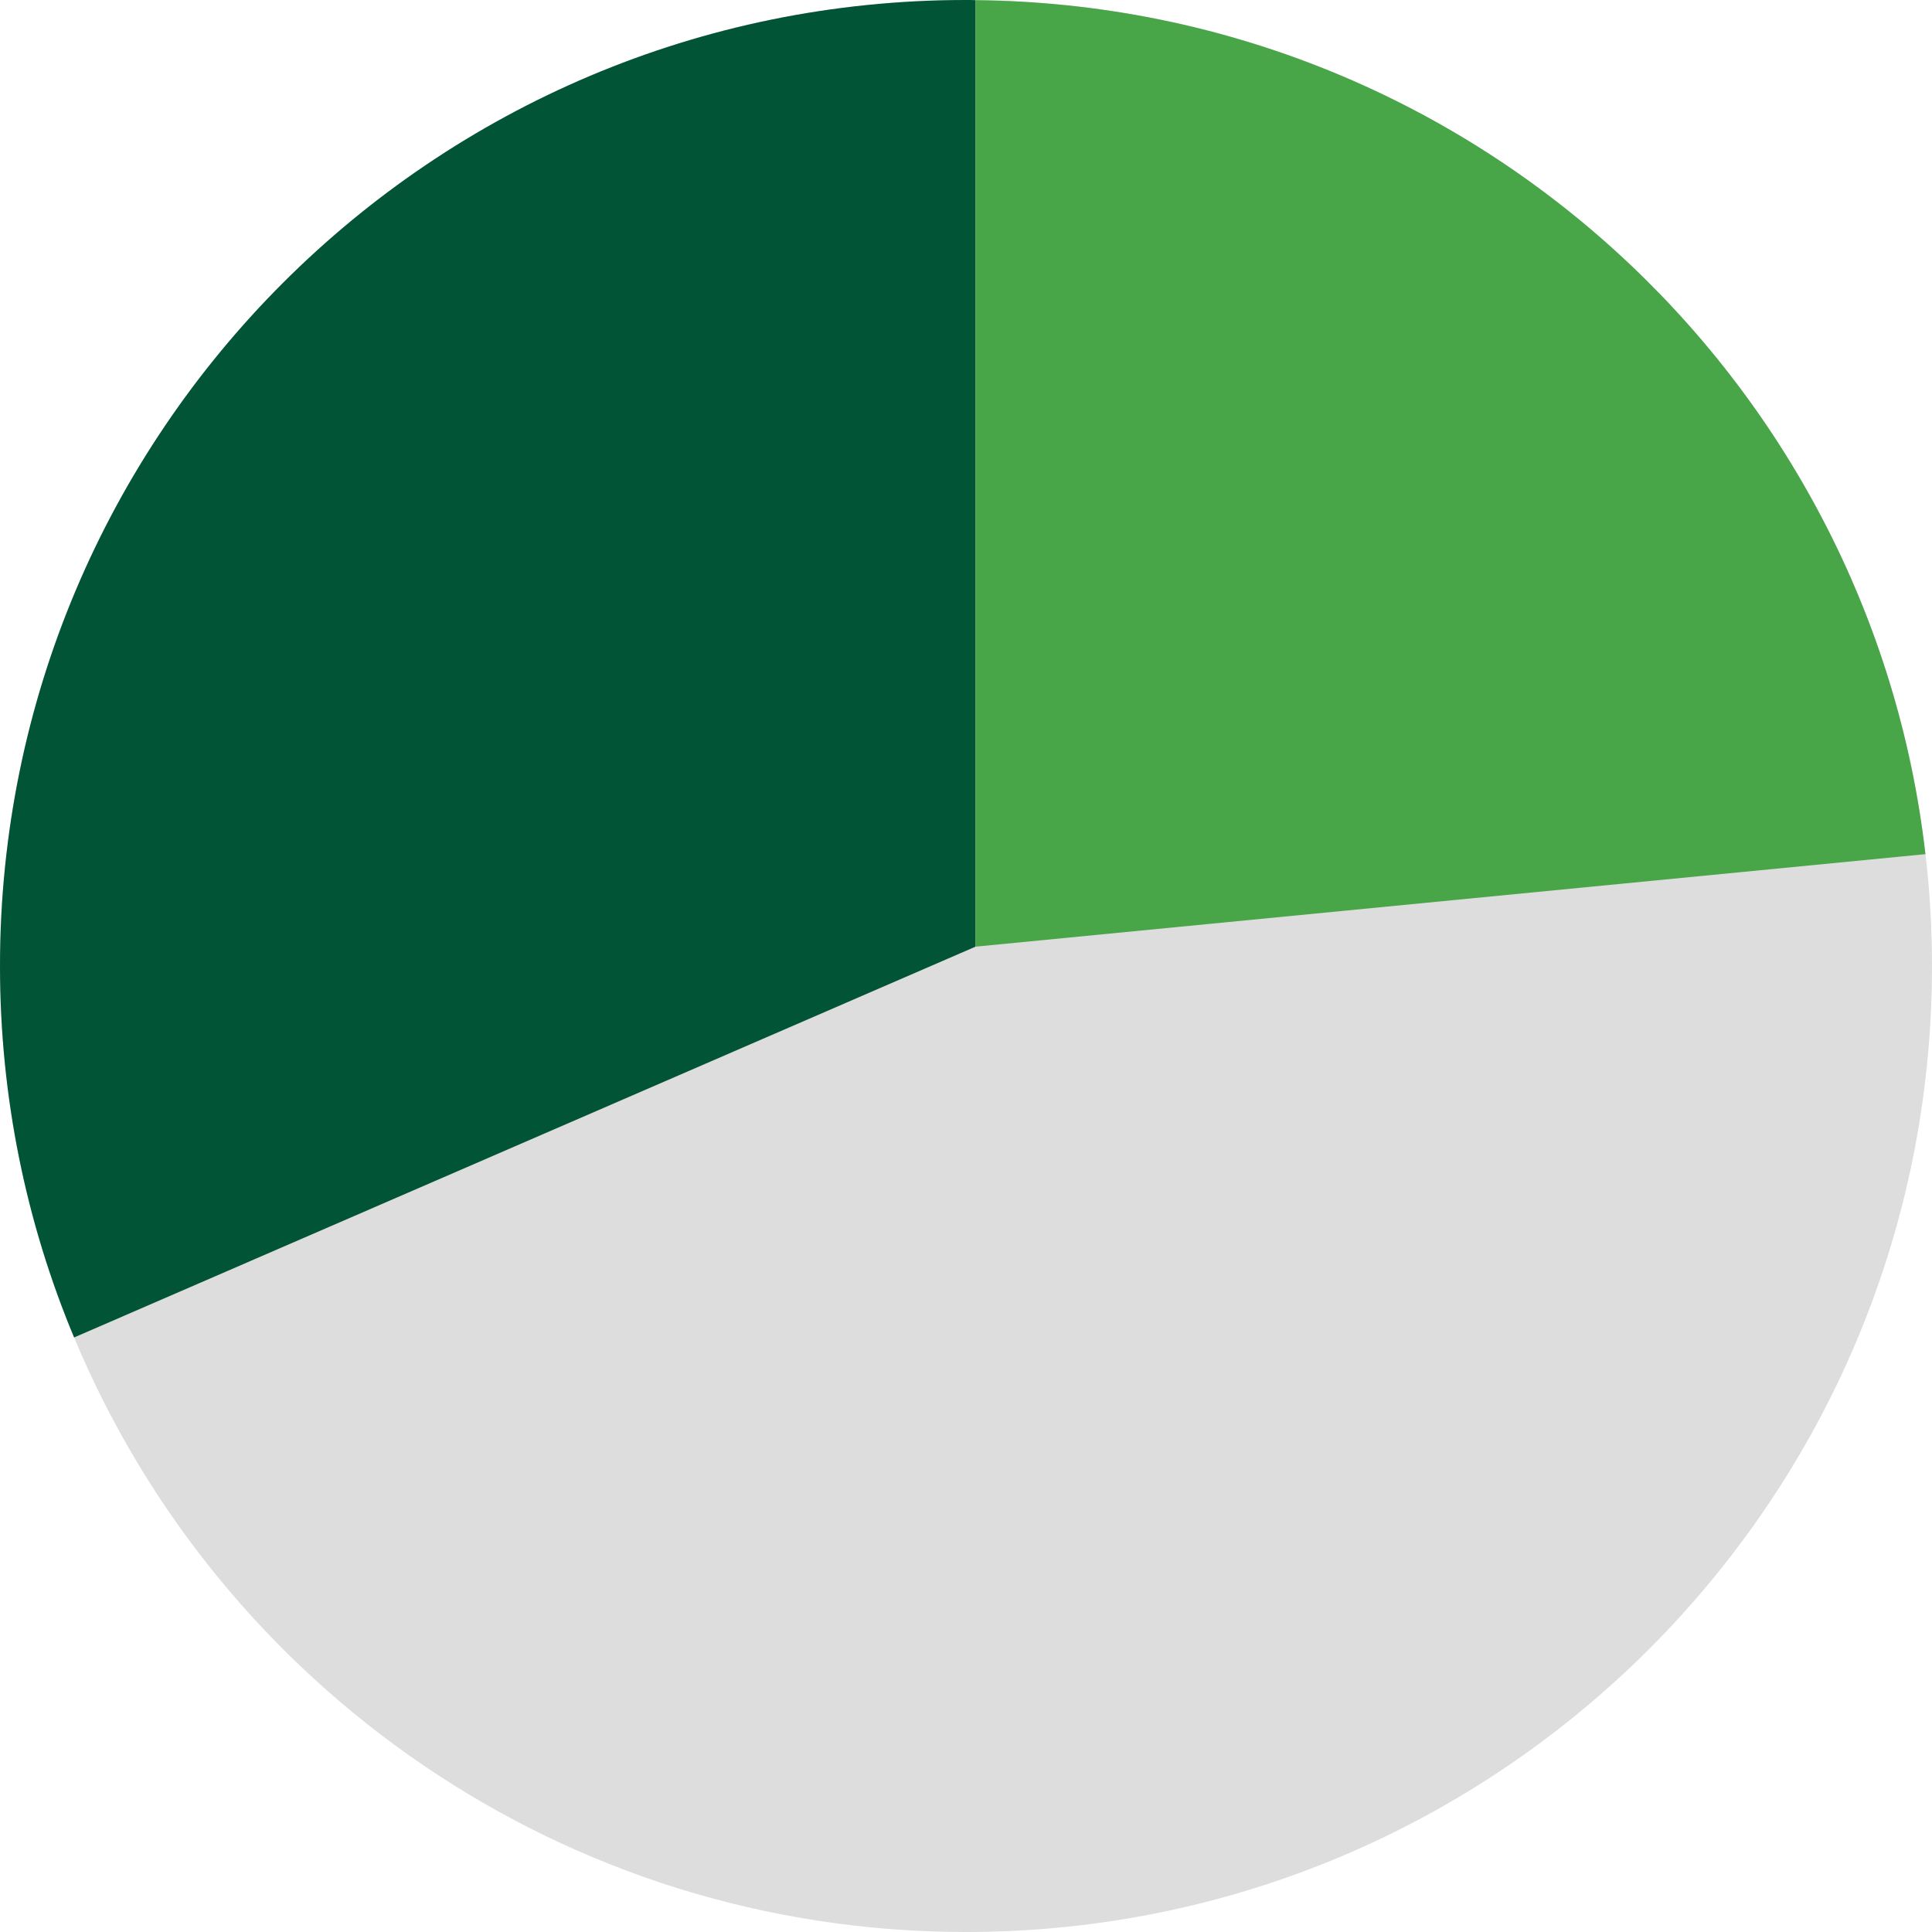
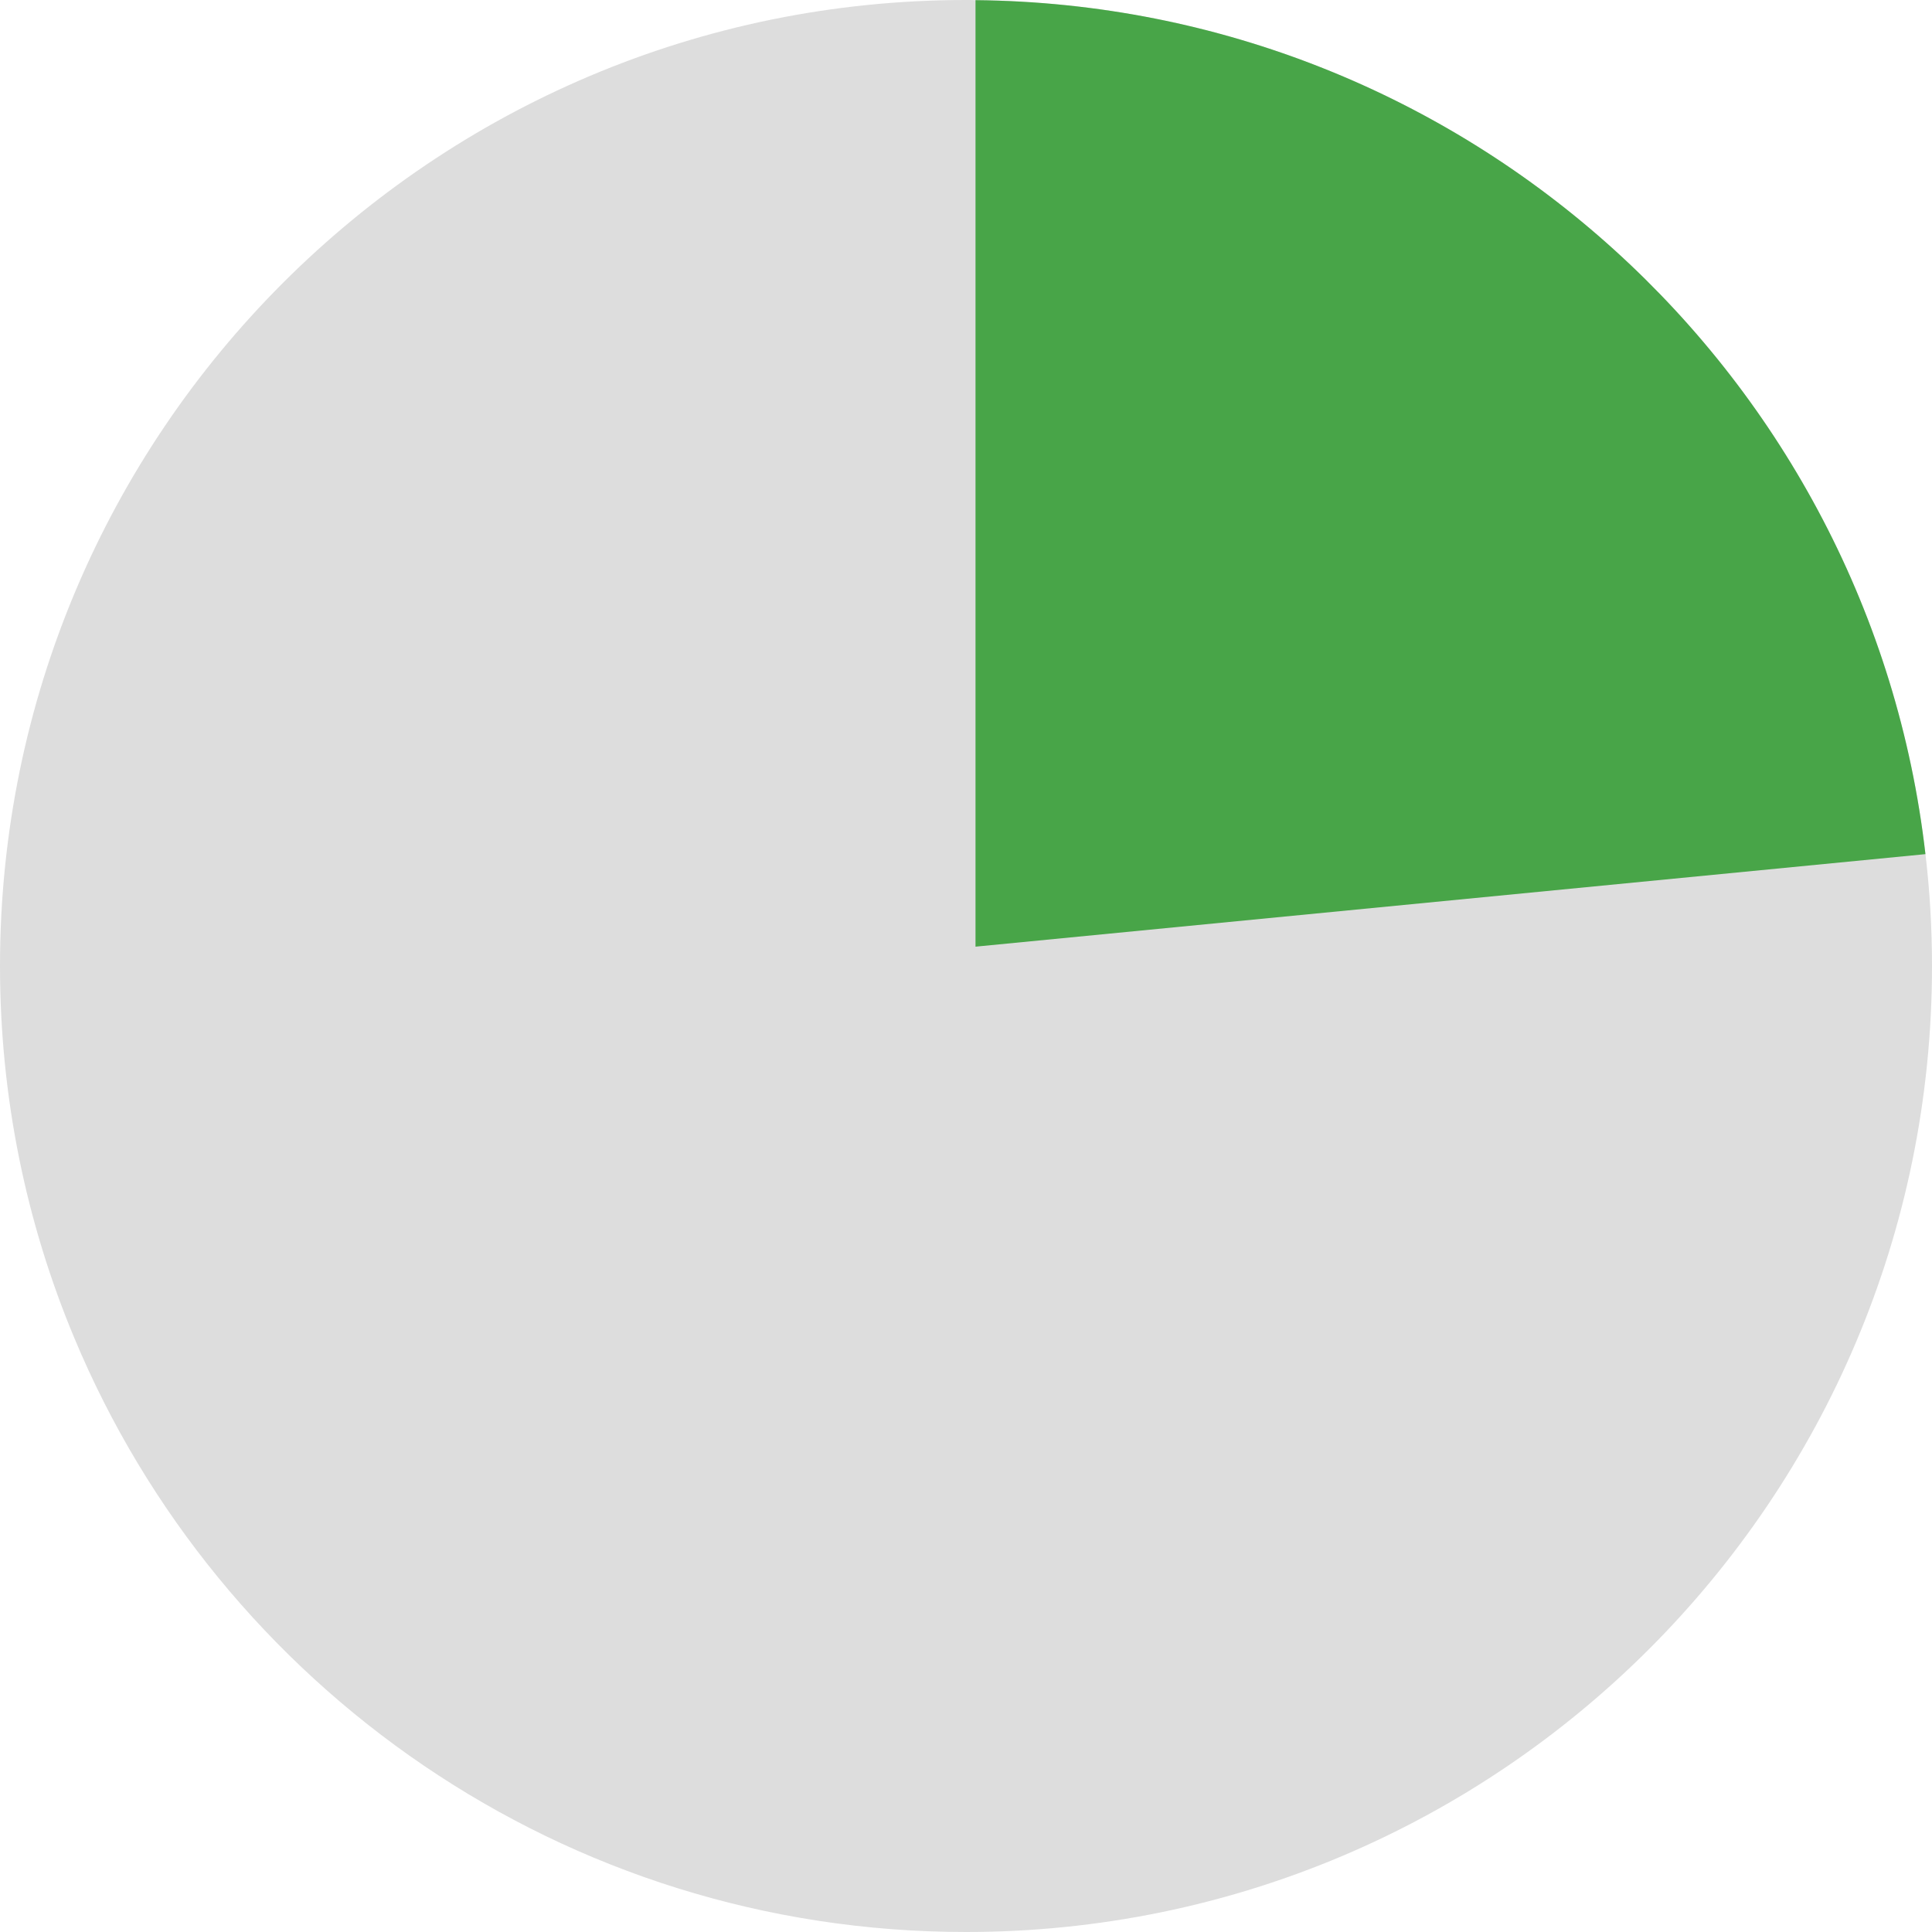
<svg xmlns="http://www.w3.org/2000/svg" version="1.1" id="cart" x="0px" y="0px" viewBox="0 0 124 124" style="enable-background:new 0 0 124 124;" xml:space="preserve">
  <style type="text/css">
	.st0{fill:#DDDDDD;}
	.st1{fill-rule:evenodd;clip-rule:evenodd;fill:#025436;}
	.st2{fill-rule:evenodd;clip-rule:evenodd;fill:#48A548;}
</style>
  <g>
    <path class="st0" d="M124,62C124,96.244,96.244,124,62,124c-25.793,0-47.912-15.75-57.244-38.159   C1.692,78.501,0,70.451,0,62C0,27.756,27.756,0,62,0c0.2,0,0.411,0,0.611,0.01   c31.541,0.3,57.444,24.151,60.969,54.811C123.86,57.174,124,59.567,124,62z" />
-     <path class="st1" d="M62.611,0.01v60.748L4.756,85.841C1.692,78.501,0,70.451,0,62   C0,27.756,27.756,0,62,0C62.2,0,62.411,0,62.611,0.01z" />
    <path class="st2" d="M123.579,54.821l-60.969,5.938V0.01C94.151,0.31,120.055,24.161,123.579,54.821z" />
  </g>
</svg>